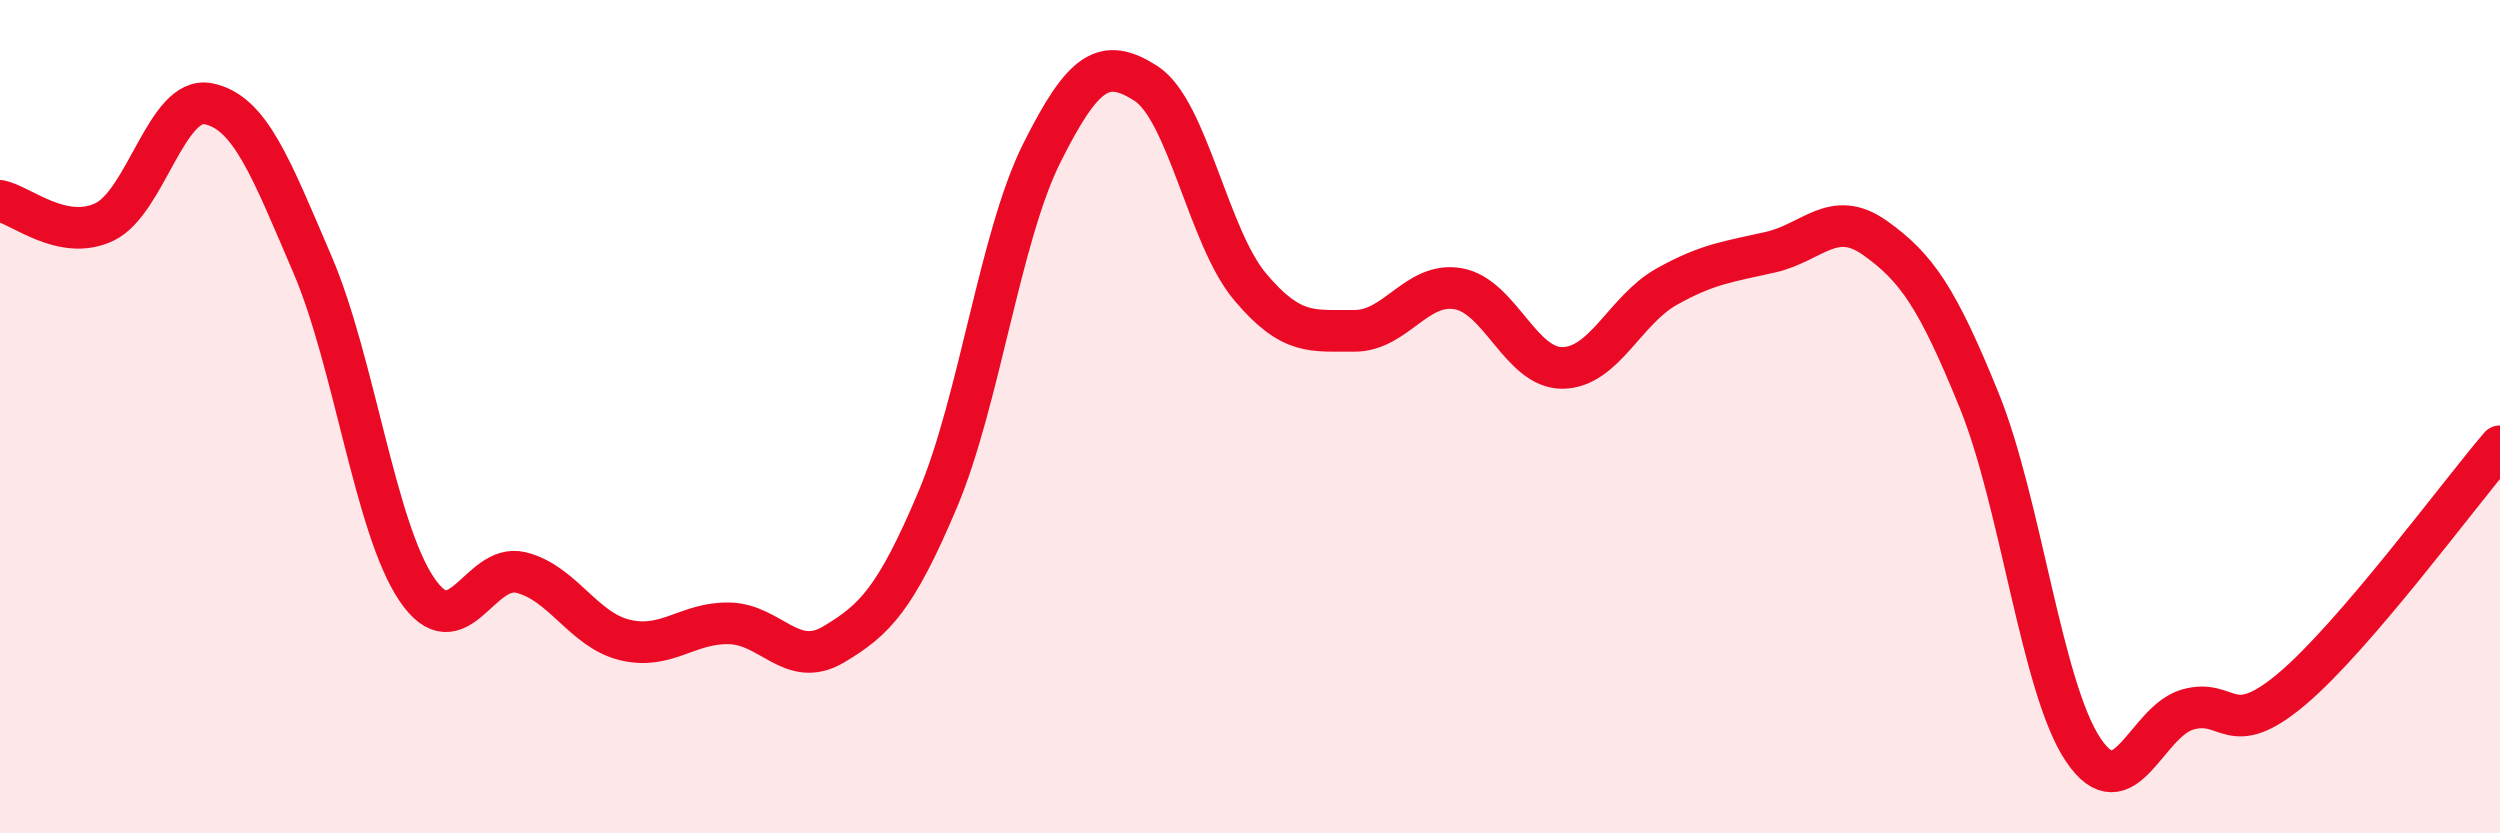
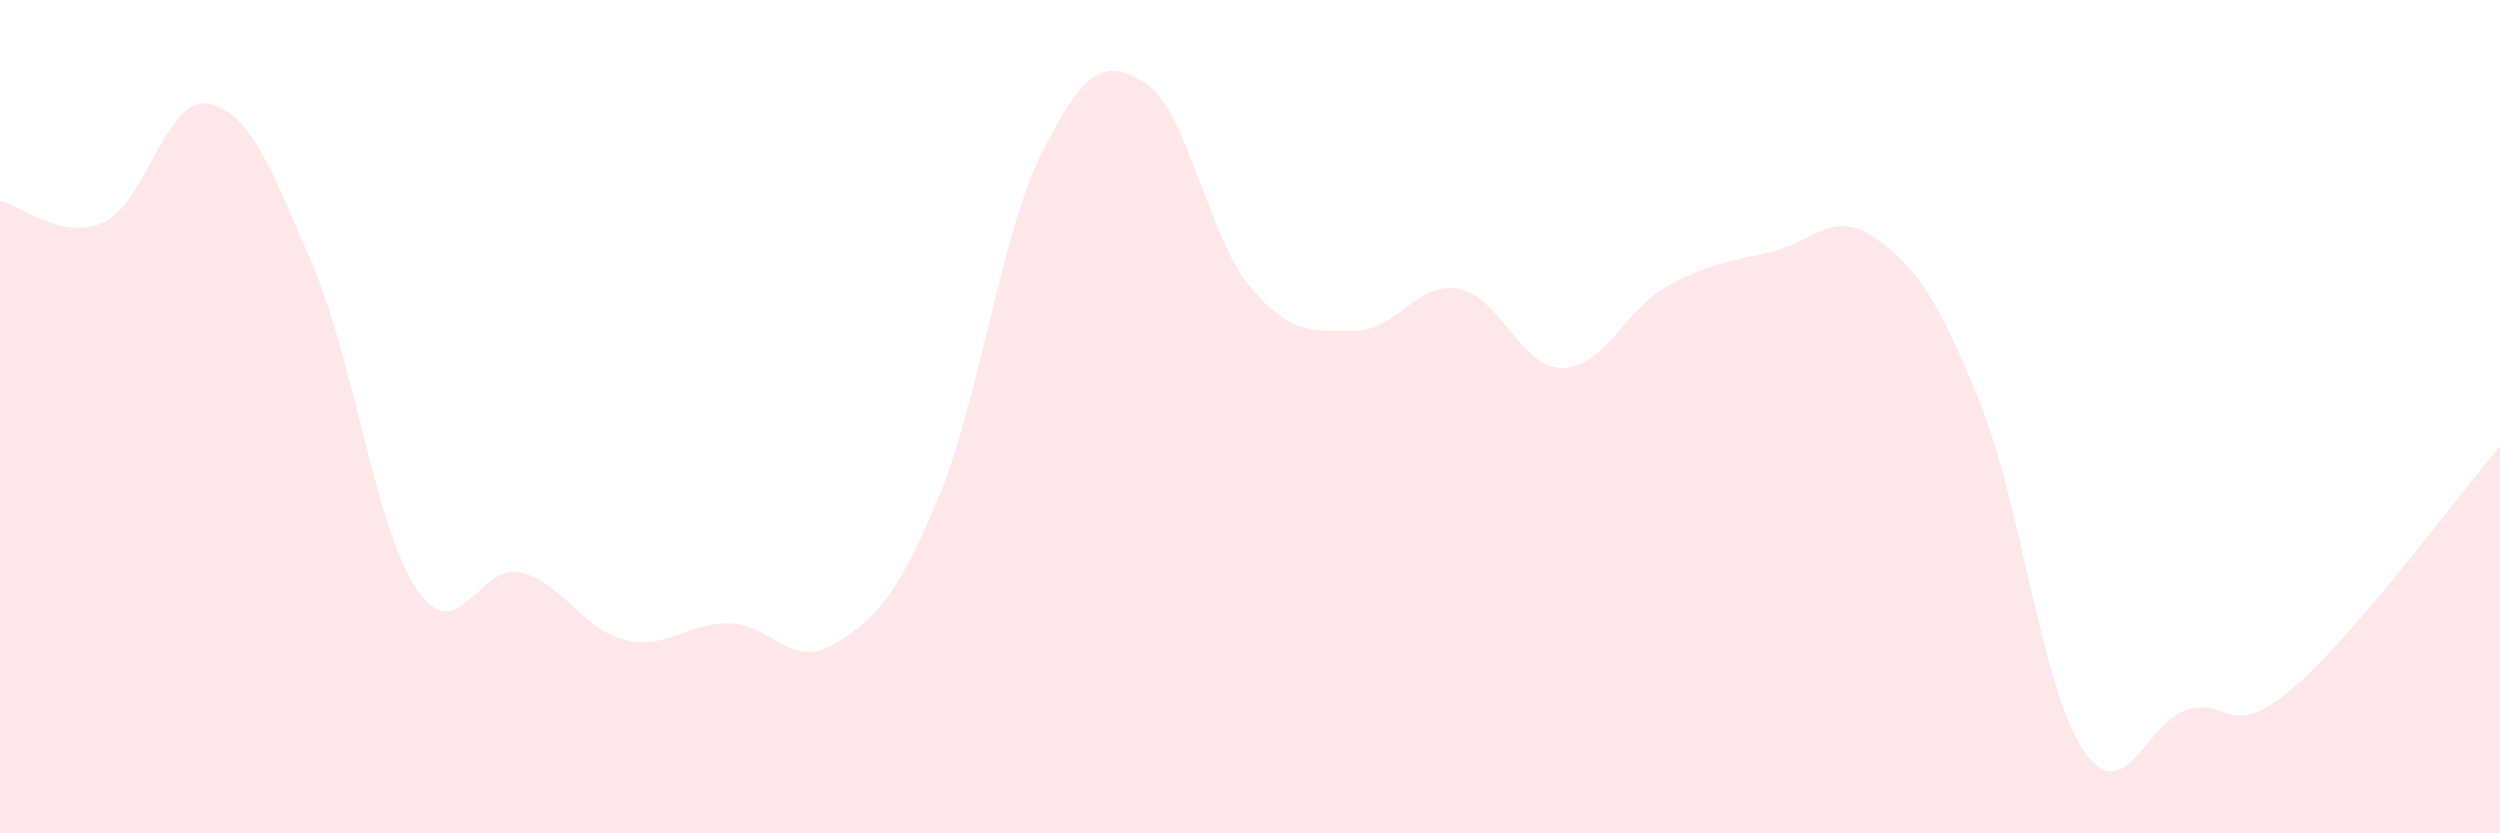
<svg xmlns="http://www.w3.org/2000/svg" width="60" height="20" viewBox="0 0 60 20">
  <path d="M 0,4.82 C 0.5,4.92 1.5,5.8 2.5,5.33 C 3.5,4.86 4,2.29 5,2.49 C 6,2.69 6.5,4.02 7.5,6.35 C 8.5,8.68 9,12.66 10,14.14 C 11,15.62 11.5,13.5 12.5,13.74 C 13.5,13.98 14,15.12 15,15.36 C 16,15.6 16.5,14.94 17.5,14.96 C 18.5,14.98 19,16.06 20,15.47 C 21,14.88 21.5,14.36 22.5,12 C 23.5,9.64 24,5.68 25,3.68 C 26,1.68 26.5,1.36 27.5,2 C 28.5,2.64 29,5.69 30,6.88 C 31,8.07 31.5,7.93 32.5,7.94 C 33.5,7.95 34,6.75 35,6.93 C 36,7.11 36.5,8.84 37.5,8.83 C 38.5,8.82 39,7.44 40,6.88 C 41,6.32 41.5,6.28 42.5,6.05 C 43.5,5.82 44,5 45,5.71 C 46,6.42 46.5,7.15 47.5,9.61 C 48.5,12.07 49,16.52 50,18 C 51,19.48 51.5,17.32 52.5,17.03 C 53.5,16.74 53.5,17.8 55,16.54 C 56.5,15.28 59,11.88 60,10.71L60 20L0 20Z" fill="#EB0A25" opacity="0.1" stroke-linecap="round" stroke-linejoin="round" />
-   <path d="M 0,4.82 C 0.5,4.92 1.5,5.8 2.5,5.33 C 3.5,4.86 4,2.29 5,2.49 C 6,2.69 6.5,4.02 7.5,6.35 C 8.5,8.68 9,12.66 10,14.14 C 11,15.62 11.5,13.5 12.5,13.74 C 13.5,13.98 14,15.12 15,15.36 C 16,15.6 16.5,14.94 17.5,14.96 C 18.5,14.98 19,16.06 20,15.47 C 21,14.88 21.5,14.36 22.5,12 C 23.5,9.64 24,5.68 25,3.68 C 26,1.68 26.5,1.36 27.5,2 C 28.5,2.64 29,5.69 30,6.88 C 31,8.07 31.5,7.93 32.5,7.94 C 33.5,7.95 34,6.75 35,6.93 C 36,7.11 36.5,8.84 37.5,8.83 C 38.5,8.82 39,7.44 40,6.88 C 41,6.32 41.5,6.28 42.5,6.05 C 43.5,5.82 44,5 45,5.71 C 46,6.42 46.5,7.15 47.5,9.61 C 48.5,12.07 49,16.52 50,18 C 51,19.48 51.5,17.32 52.5,17.03 C 53.5,16.74 53.5,17.8 55,16.54 C 56.5,15.28 59,11.88 60,10.71" stroke="#EB0A25" stroke-width="1" fill="none" stroke-linecap="round" stroke-linejoin="round" />
</svg>